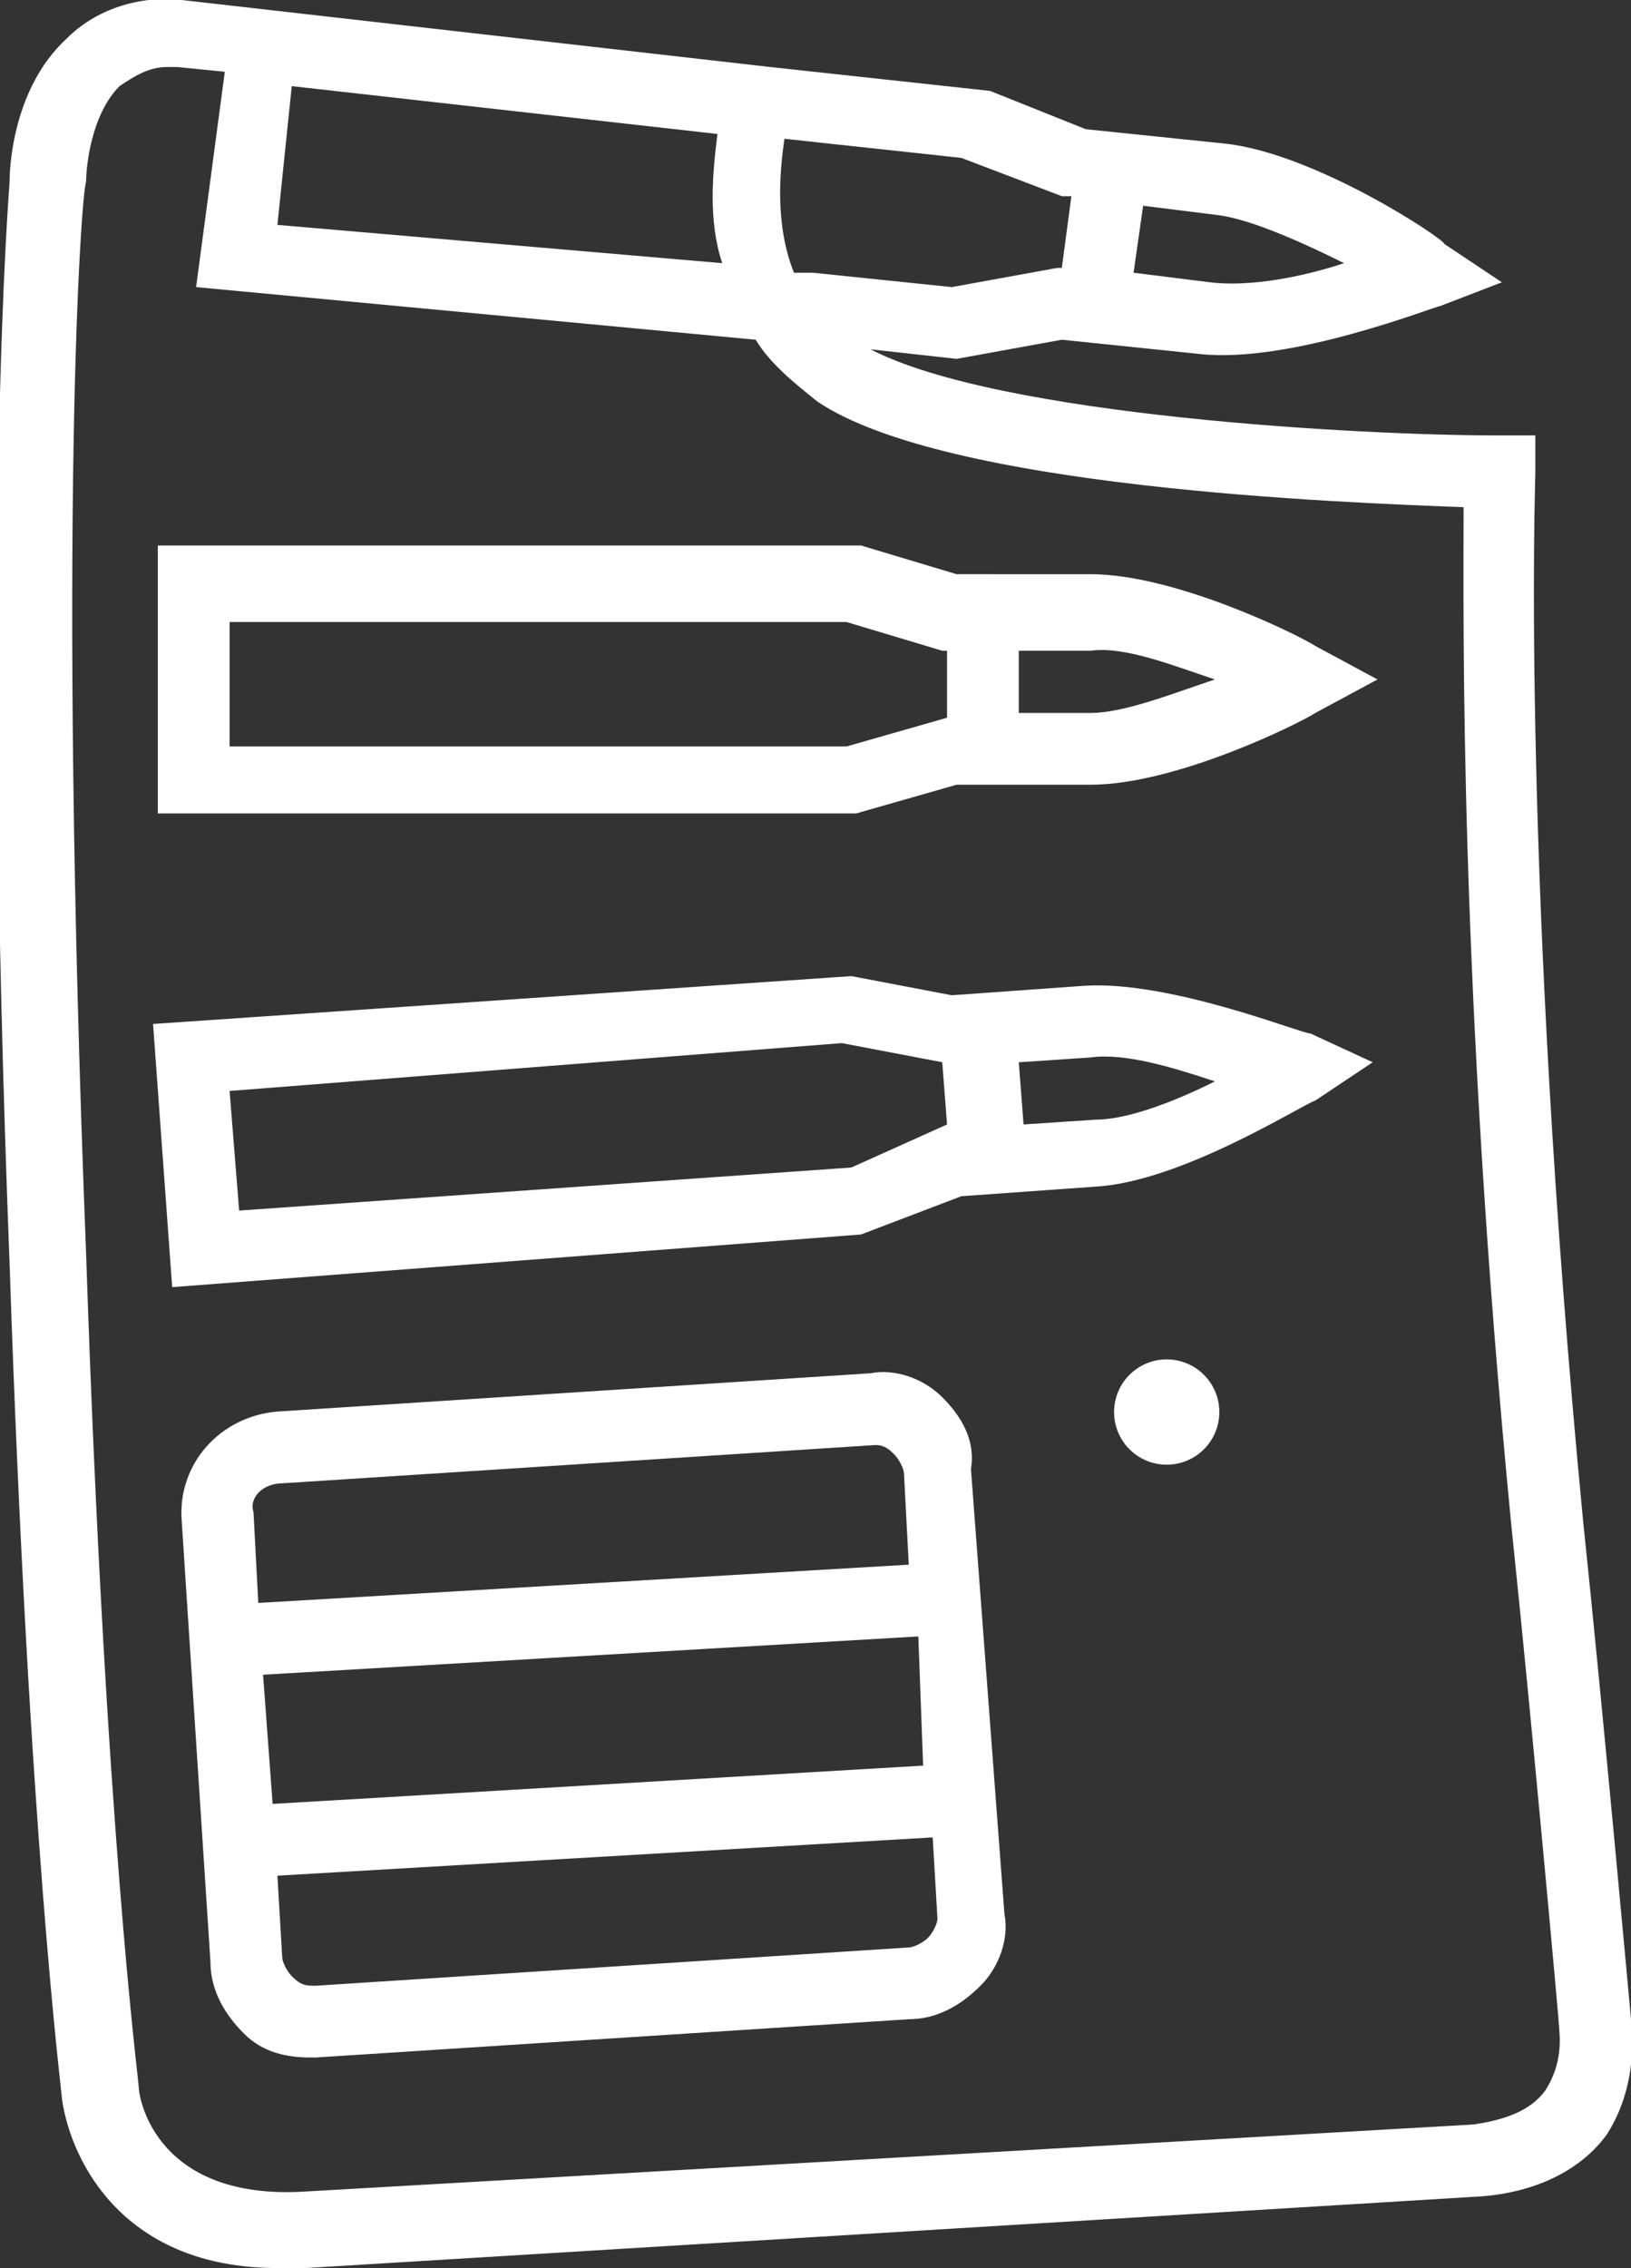
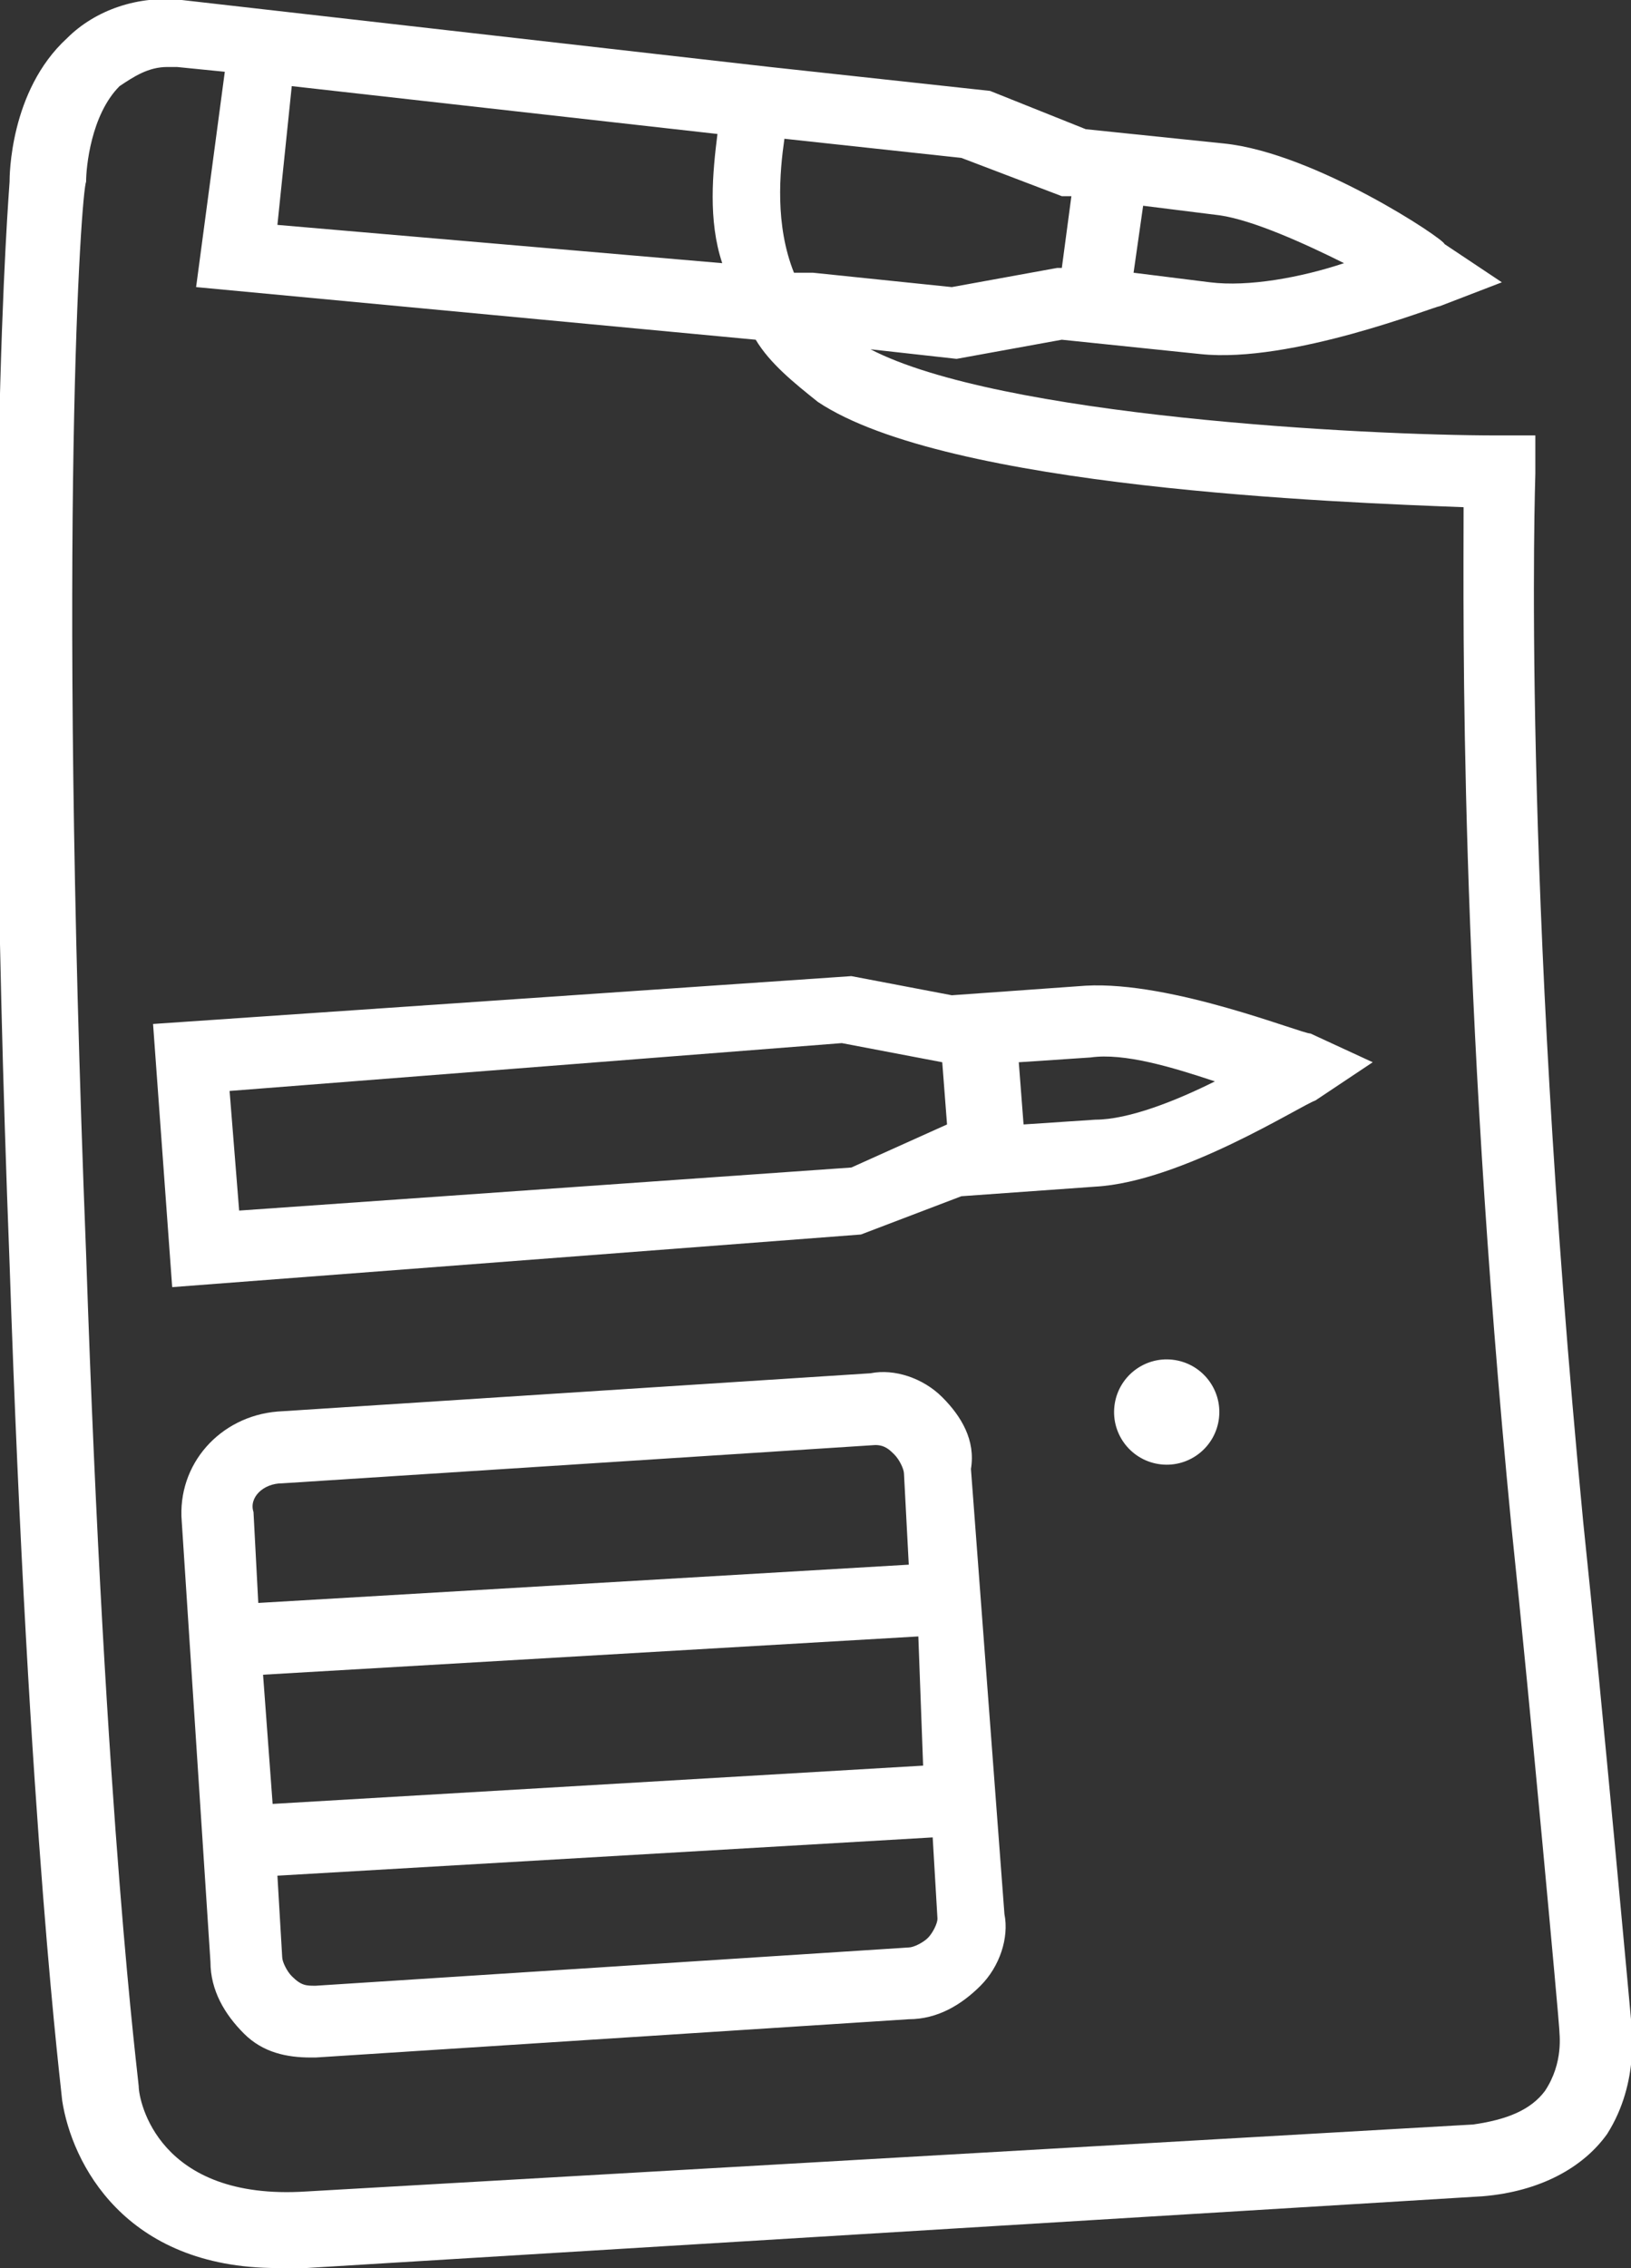
<svg xmlns="http://www.w3.org/2000/svg" version="1.1" id="Слой_1" x="0px" y="0px" viewBox="0 0 34.1 47.4" style="enable-background:new 0 0 34.1 47.4;" xml:space="preserve">
  <rect x="0" y="0" width="34.1" height="47.4" fill="#333333" stroke="none" />
  <style type="text/css">
	.st0{fill:#FFFFFF;}
</style>
  <g>
    <path class="st0" d="M34.1,42.2c0,0-0.6-6.6-1-10.4c-1.3-13.5-1-21.8-1-21.9l0-0.8l-0.8,0c-2.8,0-10.4-0.4-13.1-1.8L20,7.5l2.2-0.4   l2.9,0.3c1.9,0.2,4.9-1,5-1l1.3-0.5l-1.2-0.8C30.2,5,27.5,3.2,25.6,3l-2.9-0.3l-2-0.8l-4.6-0.5l0,0L3.8,0l0,0   C2.9-0.1,2,0.2,1.4,0.8c-1.2,1.1-1.2,2.9-1.2,3c0,0.1-0.6,7,0,22.6c0.4,12,1.1,17.4,1.1,17.5c0.2,1.3,1.3,3.5,4.5,3.5   c0.2,0,0.4,0,0.6,0L31,45.9c1.2-0.1,2.1-0.6,2.6-1.3C34.3,43.5,34.1,42.3,34.1,42.2z M28.1,5.5c-0.9,0.3-2,0.5-2.8,0.4l-1.6-0.2   l0.2-1.4l1.6,0.2C26.2,4.6,27.3,5.1,28.1,5.5z M22.2,4.1l0.2,0l-0.2,1.5l-0.1,0L19.9,6l-2.9-0.3l0,0l-0.4,0c-0.4-1-0.3-2.1-0.2-2.8   l3.7,0.4L22.2,4.1z M15.1,5.5L5.8,4.7l0.3-2.9l8.9,1C14.9,3.6,14.8,4.6,15.1,5.5z M32.3,43.7c-0.3,0.4-0.8,0.6-1.5,0.7L6.4,45.8   c-3.1,0.2-3.5-1.9-3.5-2.2c0-0.1-0.7-5.4-1.1-17.4C1.2,10.9,1.7,4,1.8,3.8c0-0.3,0.1-1.4,0.7-2c0.3-0.2,0.6-0.4,1-0.4   c0.1,0,0.2,0,0.2,0l1,0.1L4.1,6l11.7,1.1c0.3,0.5,0.8,0.9,1.3,1.3c2.7,1.8,10.9,2.1,13.5,2.2c0,2.4-0.1,10,1,21.3   c0.4,3.8,1,10.4,1,10.5C32.6,42.5,32.7,43.1,32.3,43.7z" />
-     <path class="st0" d="M20,16.4h2.8c1.8,0,4.4-1.3,4.7-1.5l1.3-0.7l-1.3-0.7c-0.3-0.2-2.9-1.5-4.7-1.5H20l-2-0.6l-14.7,0V17h14.6   L20,16.4z M25.4,14.2c-0.9,0.3-1.9,0.7-2.6,0.7h-1.5v-1.3l1.5,0C23.5,13.5,24.5,13.9,25.4,14.2z M4.8,15.5v-2.5h12.9l2,0.6l0.1,0   v1.4l-2.1,0.6H4.8z" />
    <path class="st0" d="M22.7,20.6l-2.8,0.2l-2.1-0.4L3.2,21.4l0.4,5.5l14.4-1.1l2.1-0.8l2.8-0.2c1.8-0.1,4.3-1.7,4.6-1.8l1.2-0.8   l-1.3-0.6C27.2,21.6,24.5,20.5,22.7,20.6z M17.8,24.4L5,25.3l-0.2-2.5l12.8-1l2.1,0.4l0,0l0.1,1.3L17.8,24.4z M22.9,23.4l-1.5,0.1   l-0.1-1.3l1.5-0.1c0.7-0.1,1.7,0.2,2.6,0.5C24.6,23,23.6,23.4,22.9,23.4z" />
    <ellipse transform="matrix(0.112 -0.994 0.994 0.112 -7.663 50.46)" class="st0" cx="24.4" cy="29.5" rx="1.1" ry="1.1" />
    <path class="st0" d="M19.7,29.2c-0.4-0.4-1-0.6-1.5-0.5L5.8,29.5c-1.2,0.1-2.1,1.1-2,2.3L4.4,41c0,0.6,0.3,1.1,0.7,1.5   C5.5,42.9,6,43,6.5,43c0,0,0.1,0,0.1,0l12.4-0.8c0.6,0,1.1-0.3,1.5-0.7c0.4-0.4,0.6-1,0.5-1.5l-0.7-9.3   C20.4,30.1,20.1,29.6,19.7,29.2z M19.3,36.9L5.7,37.7L5.5,35l13.7-0.8L19.3,36.9z M5.9,31l12.4-0.8c0,0,0,0,0,0   c0.2,0,0.3,0.1,0.4,0.2c0.1,0.1,0.2,0.3,0.2,0.4l0.1,1.9L5.4,33.5l-0.1-1.9C5.2,31.3,5.5,31,5.9,31z M19.4,40.5   c-0.1,0.1-0.3,0.2-0.4,0.2L6.6,41.5c-0.2,0-0.3,0-0.5-0.2c-0.1-0.1-0.2-0.3-0.2-0.4l-0.1-1.7l13.7-0.8l0.1,1.7   C19.6,40.2,19.5,40.4,19.4,40.5z" />
  </g>
</svg>